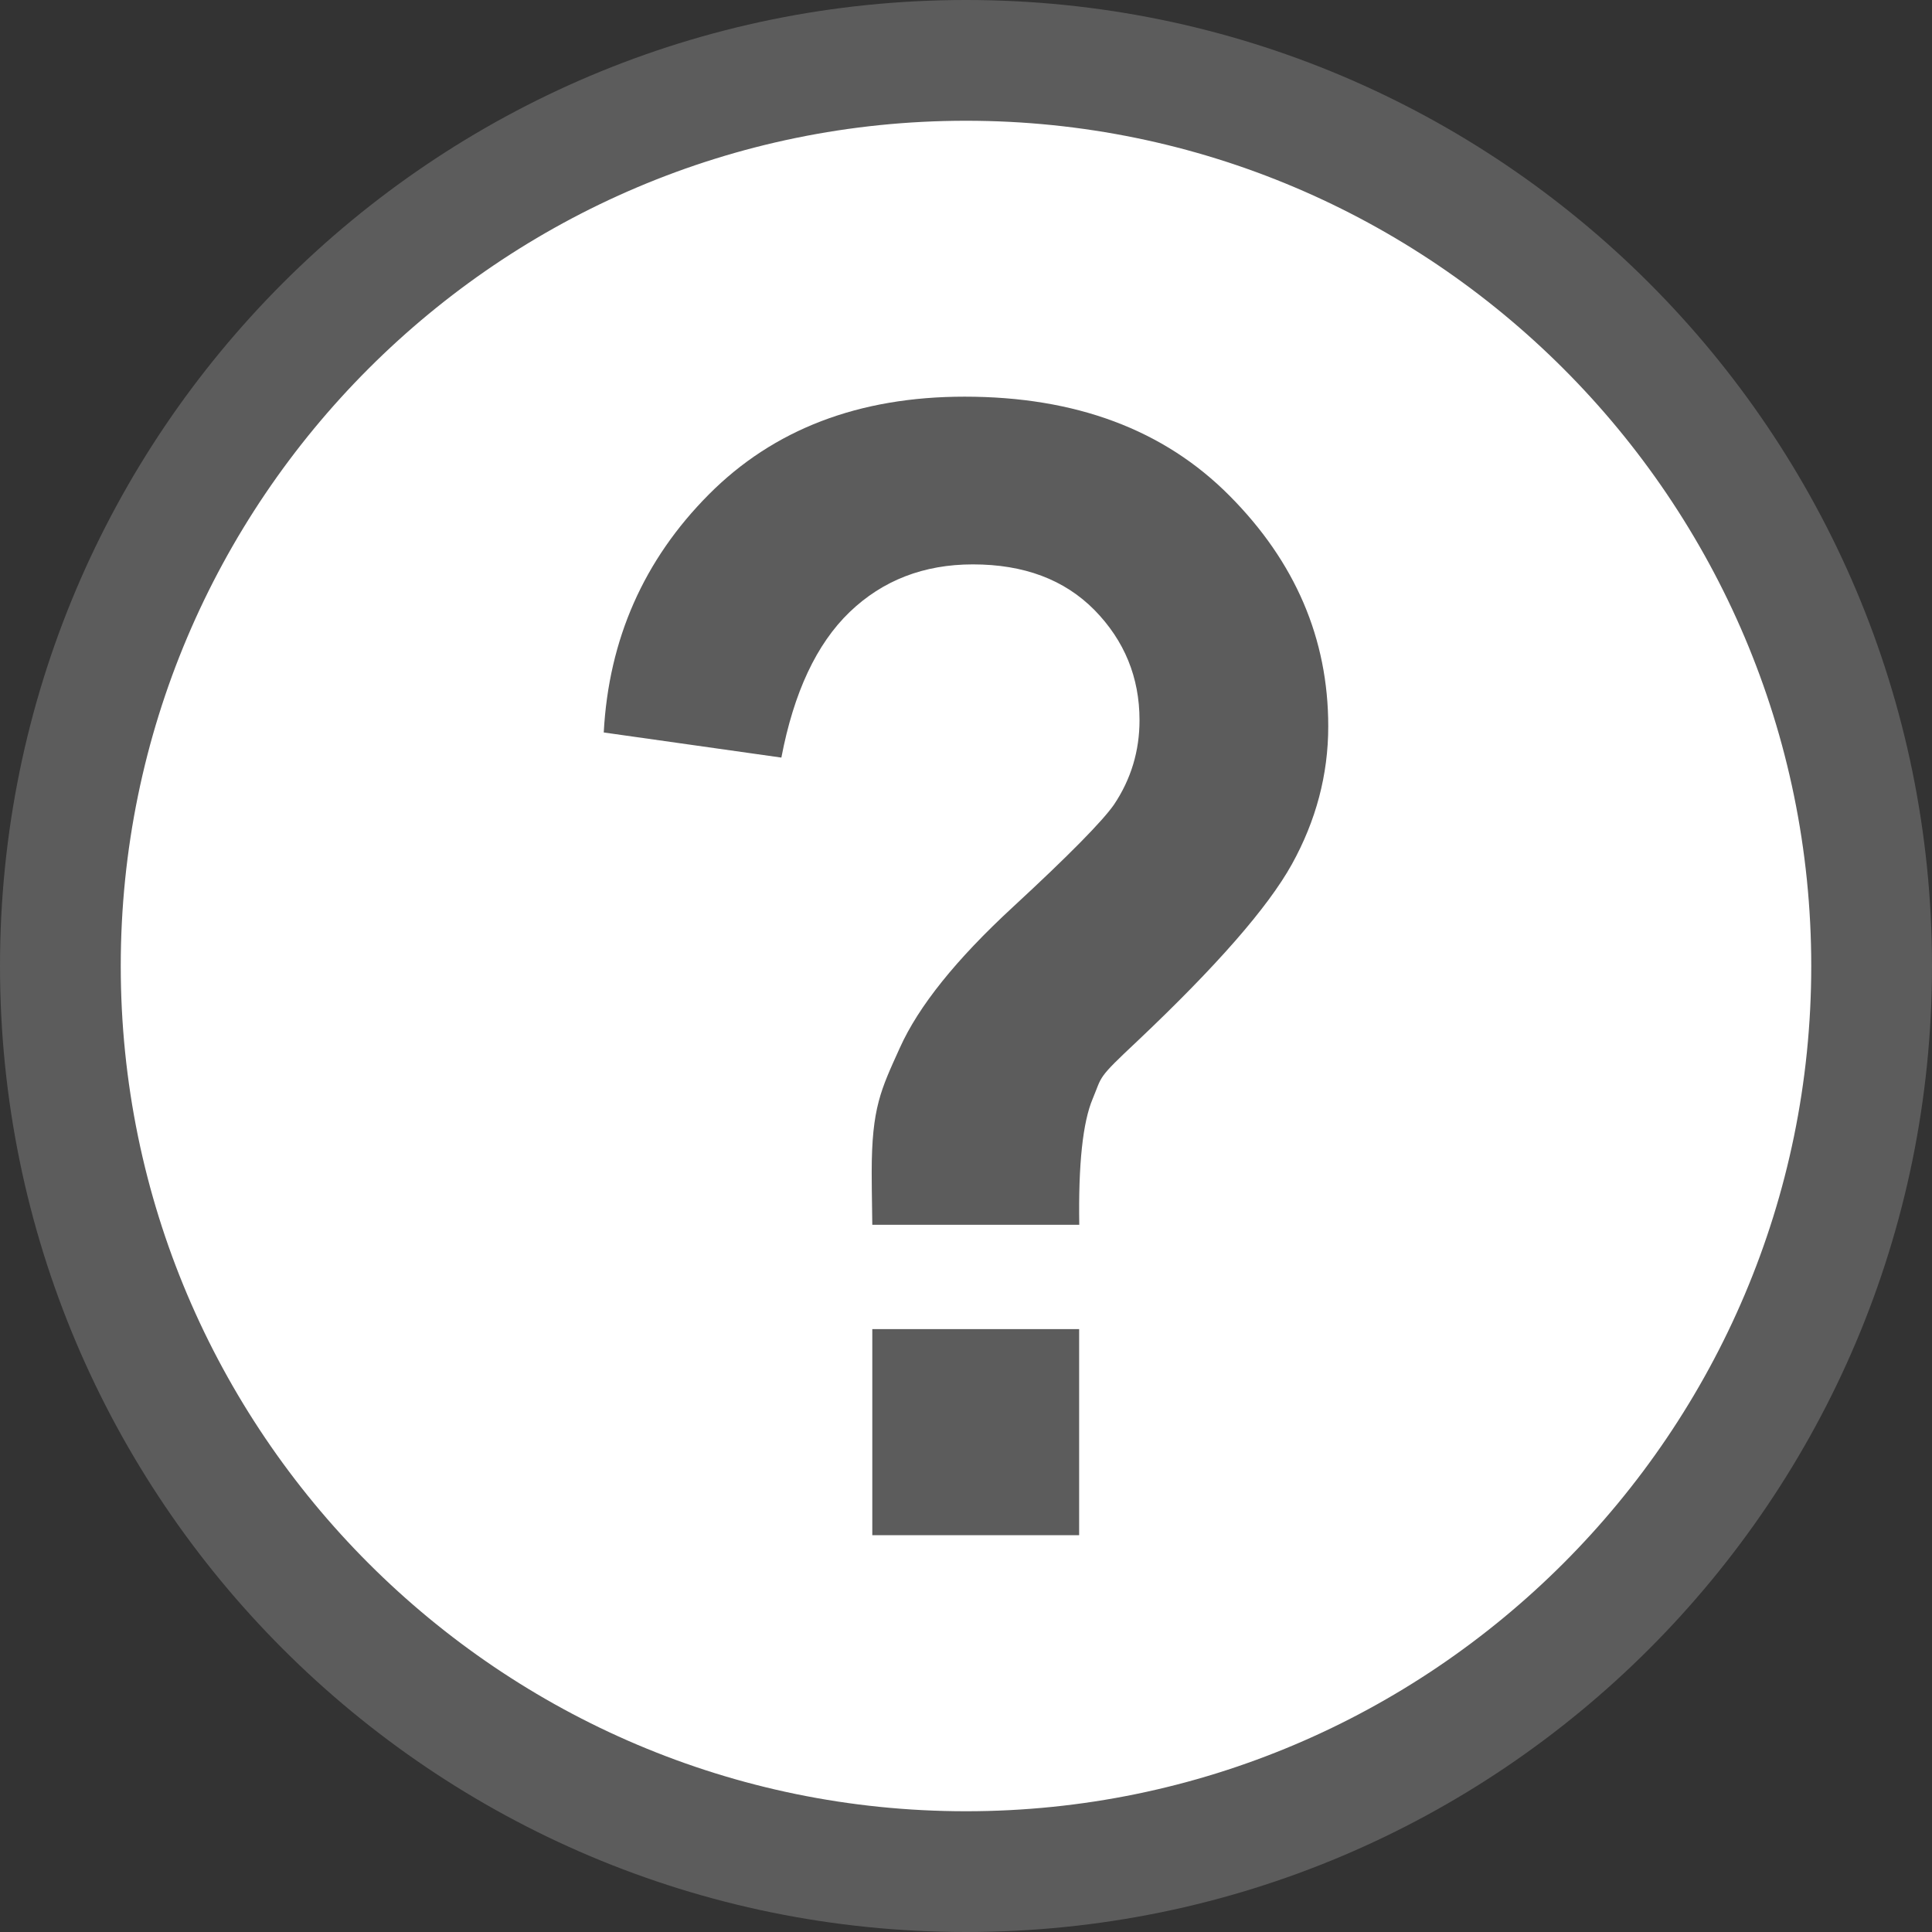
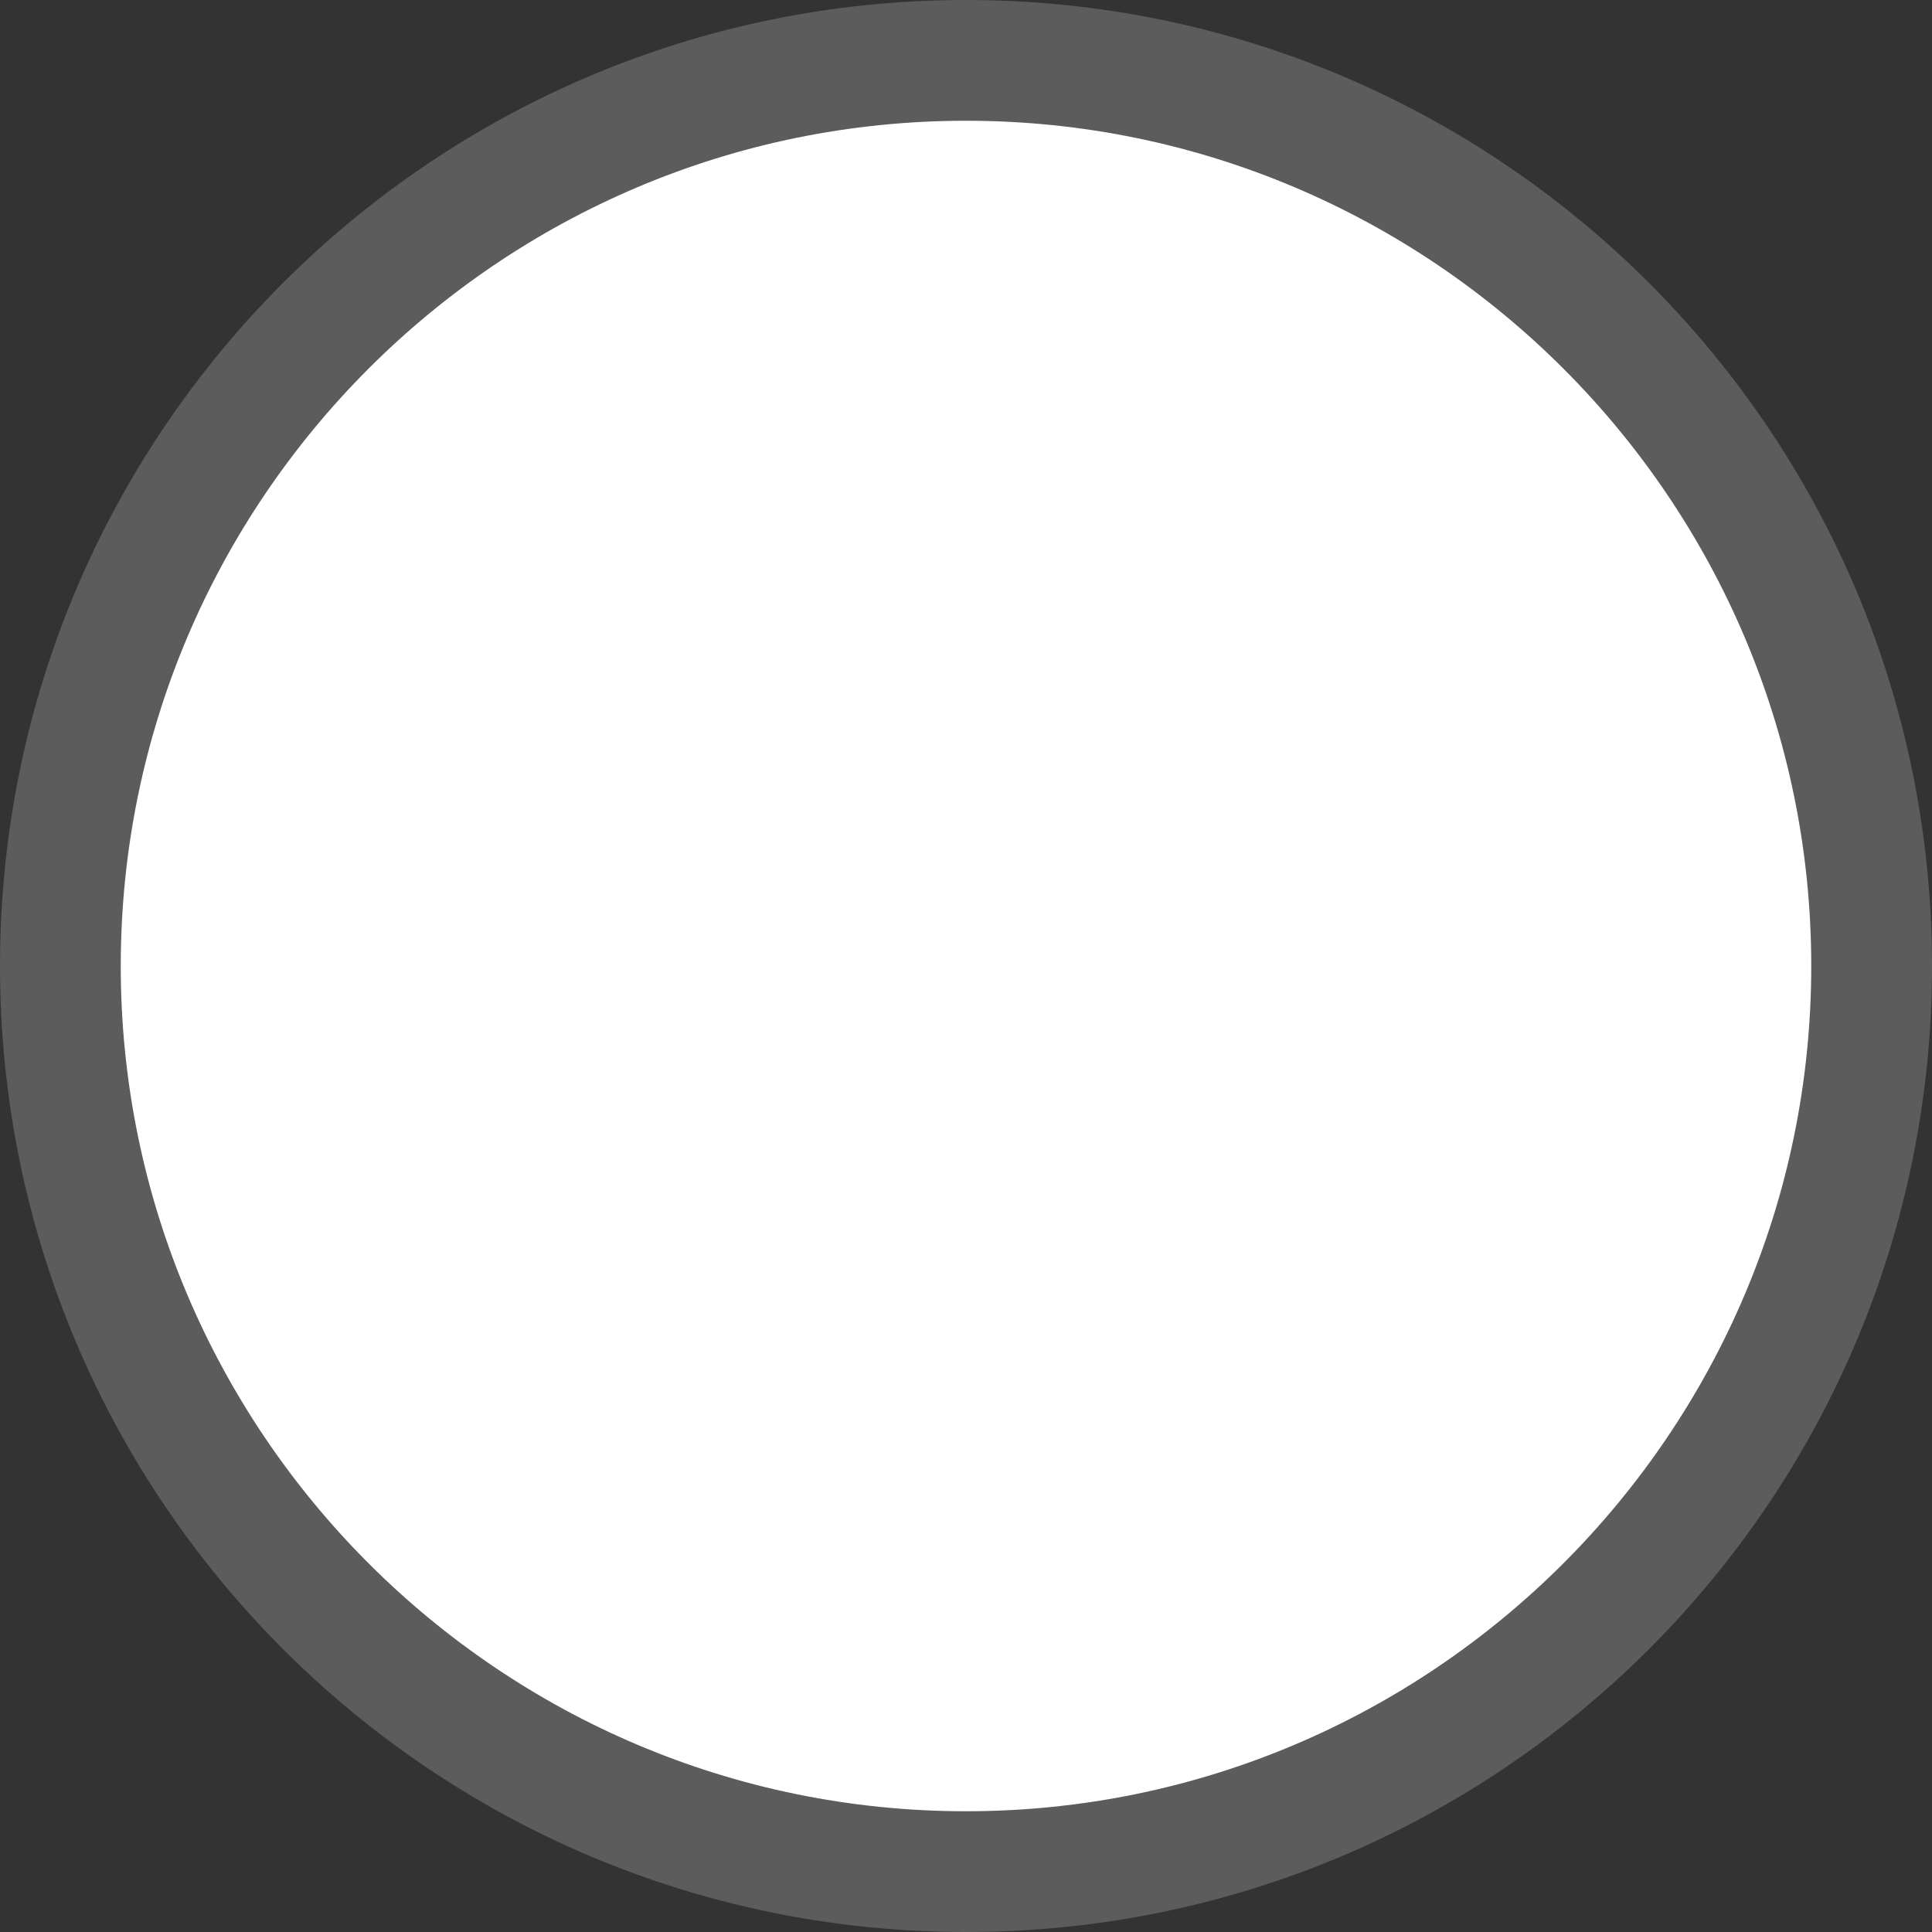
<svg xmlns="http://www.w3.org/2000/svg" version="1.1" id="Layer_1" x="0px" y="0px" width="16px" height="16px" viewBox="0 0 16 16" enable-background="new 0 0 16 16" xml:space="preserve">
  <rect x="0" y="0" width="16" height="16" fill="#333333" stroke="none" />
  <path fill="#FFFFFF" d="M8,15.5c-4.136,0-7.5-3.364-7.5-7.5S3.864,0.5,8,0.5s7.5,3.364,7.5,7.5S12.136,15.5,8,15.5z" />
  <path fill="#5C5C5C" d="M8,1c3.859,0,7,3.14,7,7c0,3.859-3.141,7-7,7c-3.86,0-7-3.141-7-7C1,4.14,4.14,1,8,1 M8,0  C3.582,0,0,3.582,0,8s3.582,8,8,8s8-3.582,8-8S12.418,0,8,0L8,0z" />
  <g>
-     <path fill="#5C5C5C" d="M8.938,10.143H7.224C7.22,9.906,7.219,9.761,7.219,9.708c0-0.535,0.077-0.685,0.233-1.03   c0.155-0.345,0.467-0.733,0.935-1.165c0.468-0.432,0.746-0.716,0.839-0.85c0.141-0.211,0.211-0.444,0.211-0.699   c0-0.354-0.125-0.659-0.373-0.912c-0.25-0.253-0.585-0.378-1.007-0.378c-0.407,0-0.747,0.132-1.021,0.395   C6.762,5.333,6.574,5.734,6.471,6.274L5,6.066c0.041-0.772,0.332-1.43,0.87-1.971c0.537-0.54,1.243-0.81,2.118-0.81   c0.92,0,1.651,0.273,2.194,0.82C10.727,4.653,11,5.289,11,6.015c0,0.402-0.102,0.782-0.301,1.142   c-0.2,0.36-0.626,0.846-1.279,1.464C9.081,8.939,9.131,8.904,9.049,9.1C8.967,9.294,8.93,9.643,8.938,10.143z M7.224,12.714v-1.707   h1.713v1.707H7.224z" />
-   </g>
+     </g>
  <g id="Layer_2">
</g>
</svg>